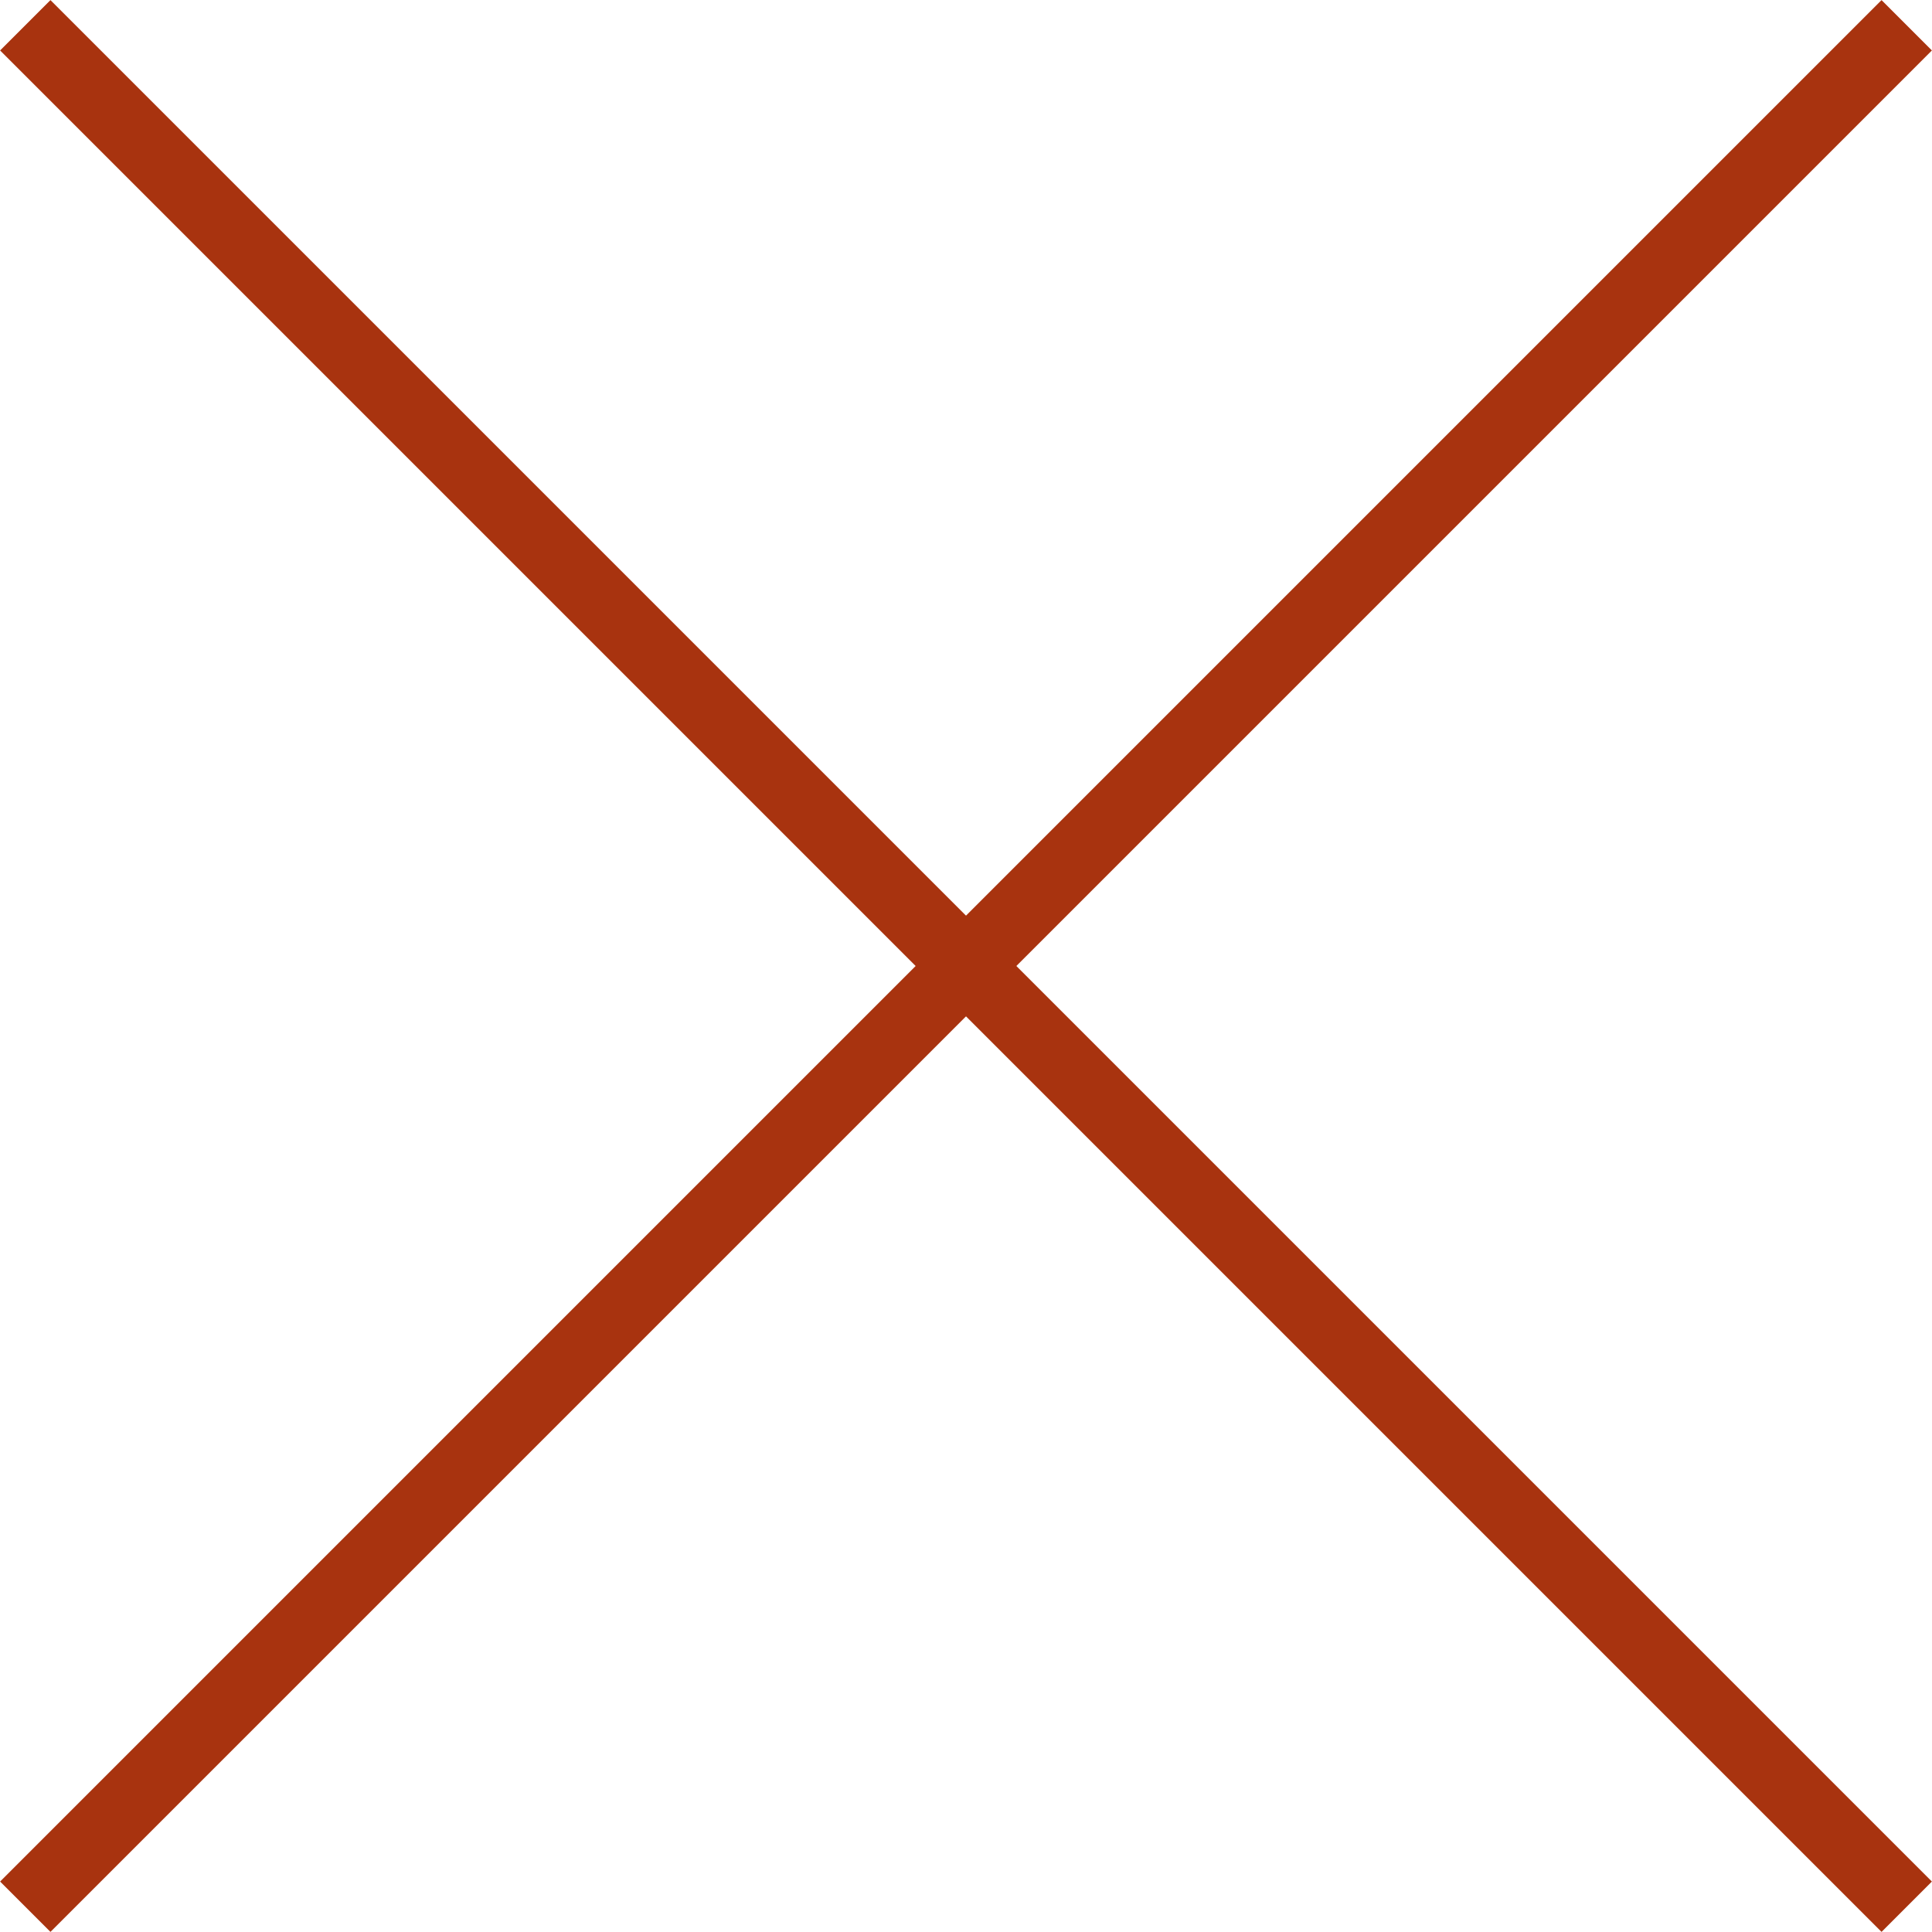
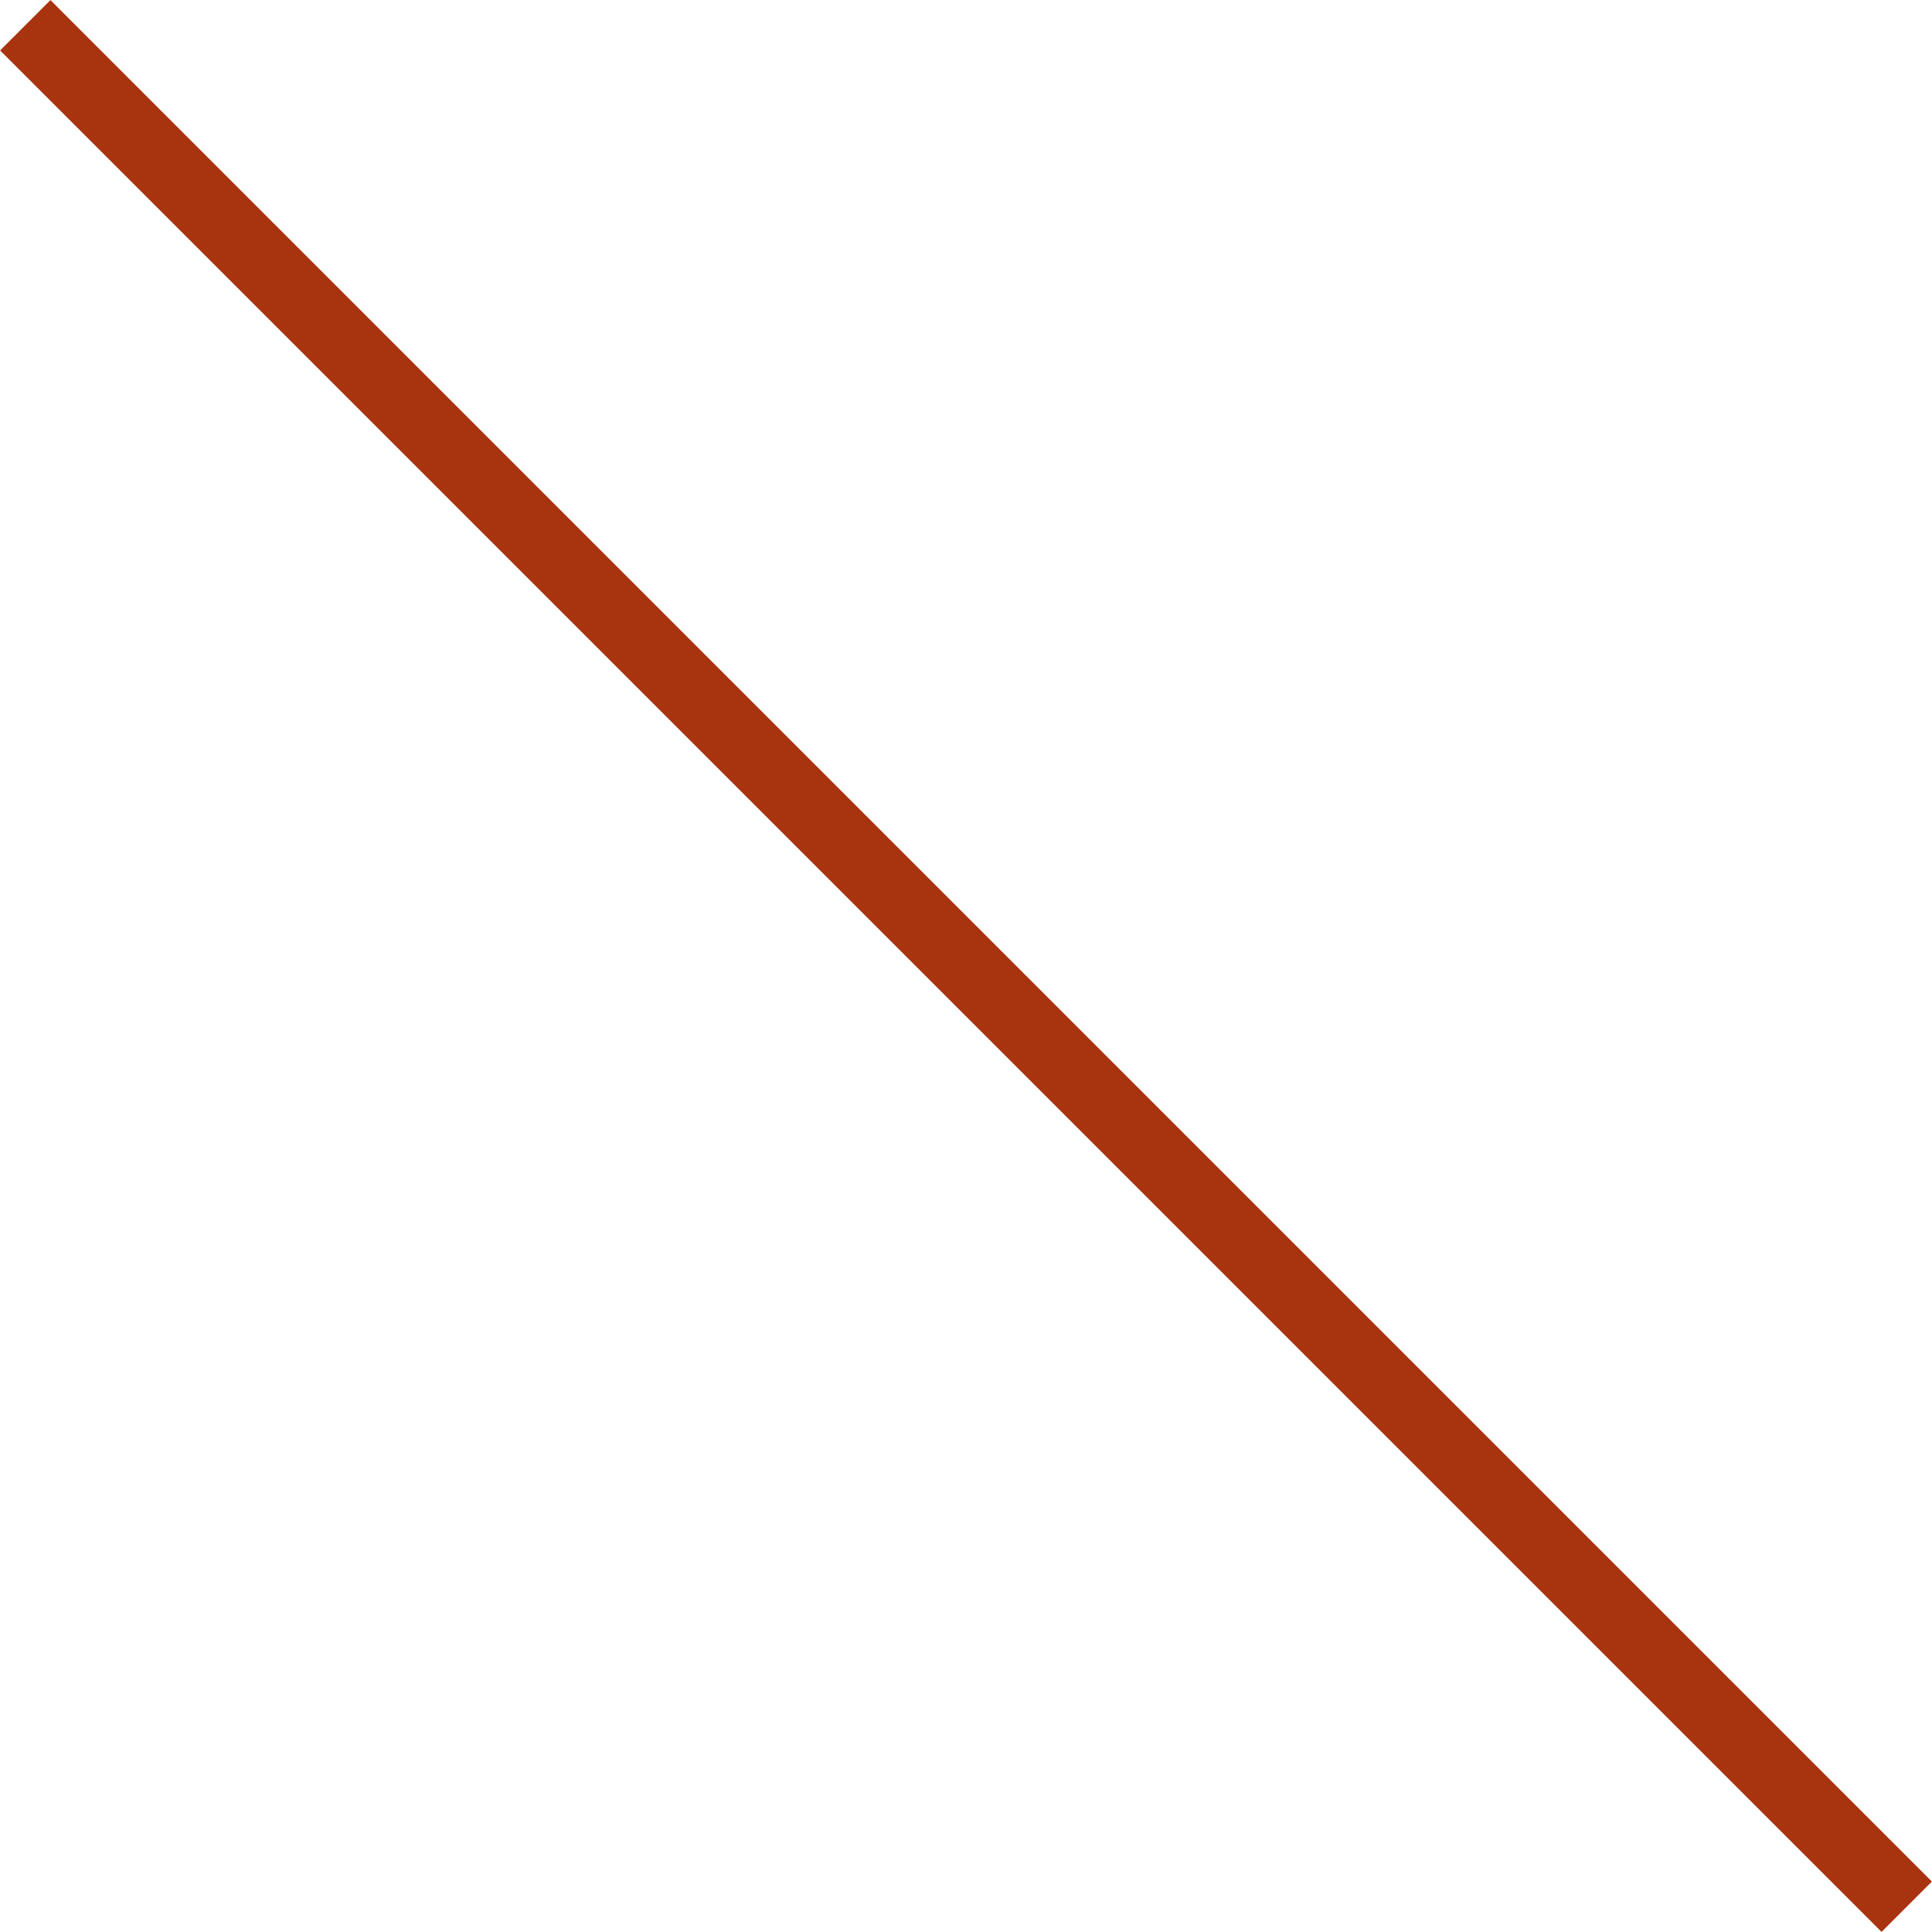
<svg xmlns="http://www.w3.org/2000/svg" id="_レイヤー_2" data-name="レイヤー 2" viewBox="0 0 54.27 54.27">
  <defs>
    <style>
      .cls-1 {
        fill: none;
        stroke: #a8330f;
        stroke-miterlimit: 10;
        stroke-width: 2px;
      }
    </style>
  </defs>
  <g id="TXT">
    <g>
      <line class="cls-1" x1=".71" y1=".71" x2="53.56" y2="53.56" />
-       <line class="cls-1" x1=".71" y1="53.56" x2="53.56" y2=".71" />
    </g>
  </g>
</svg>